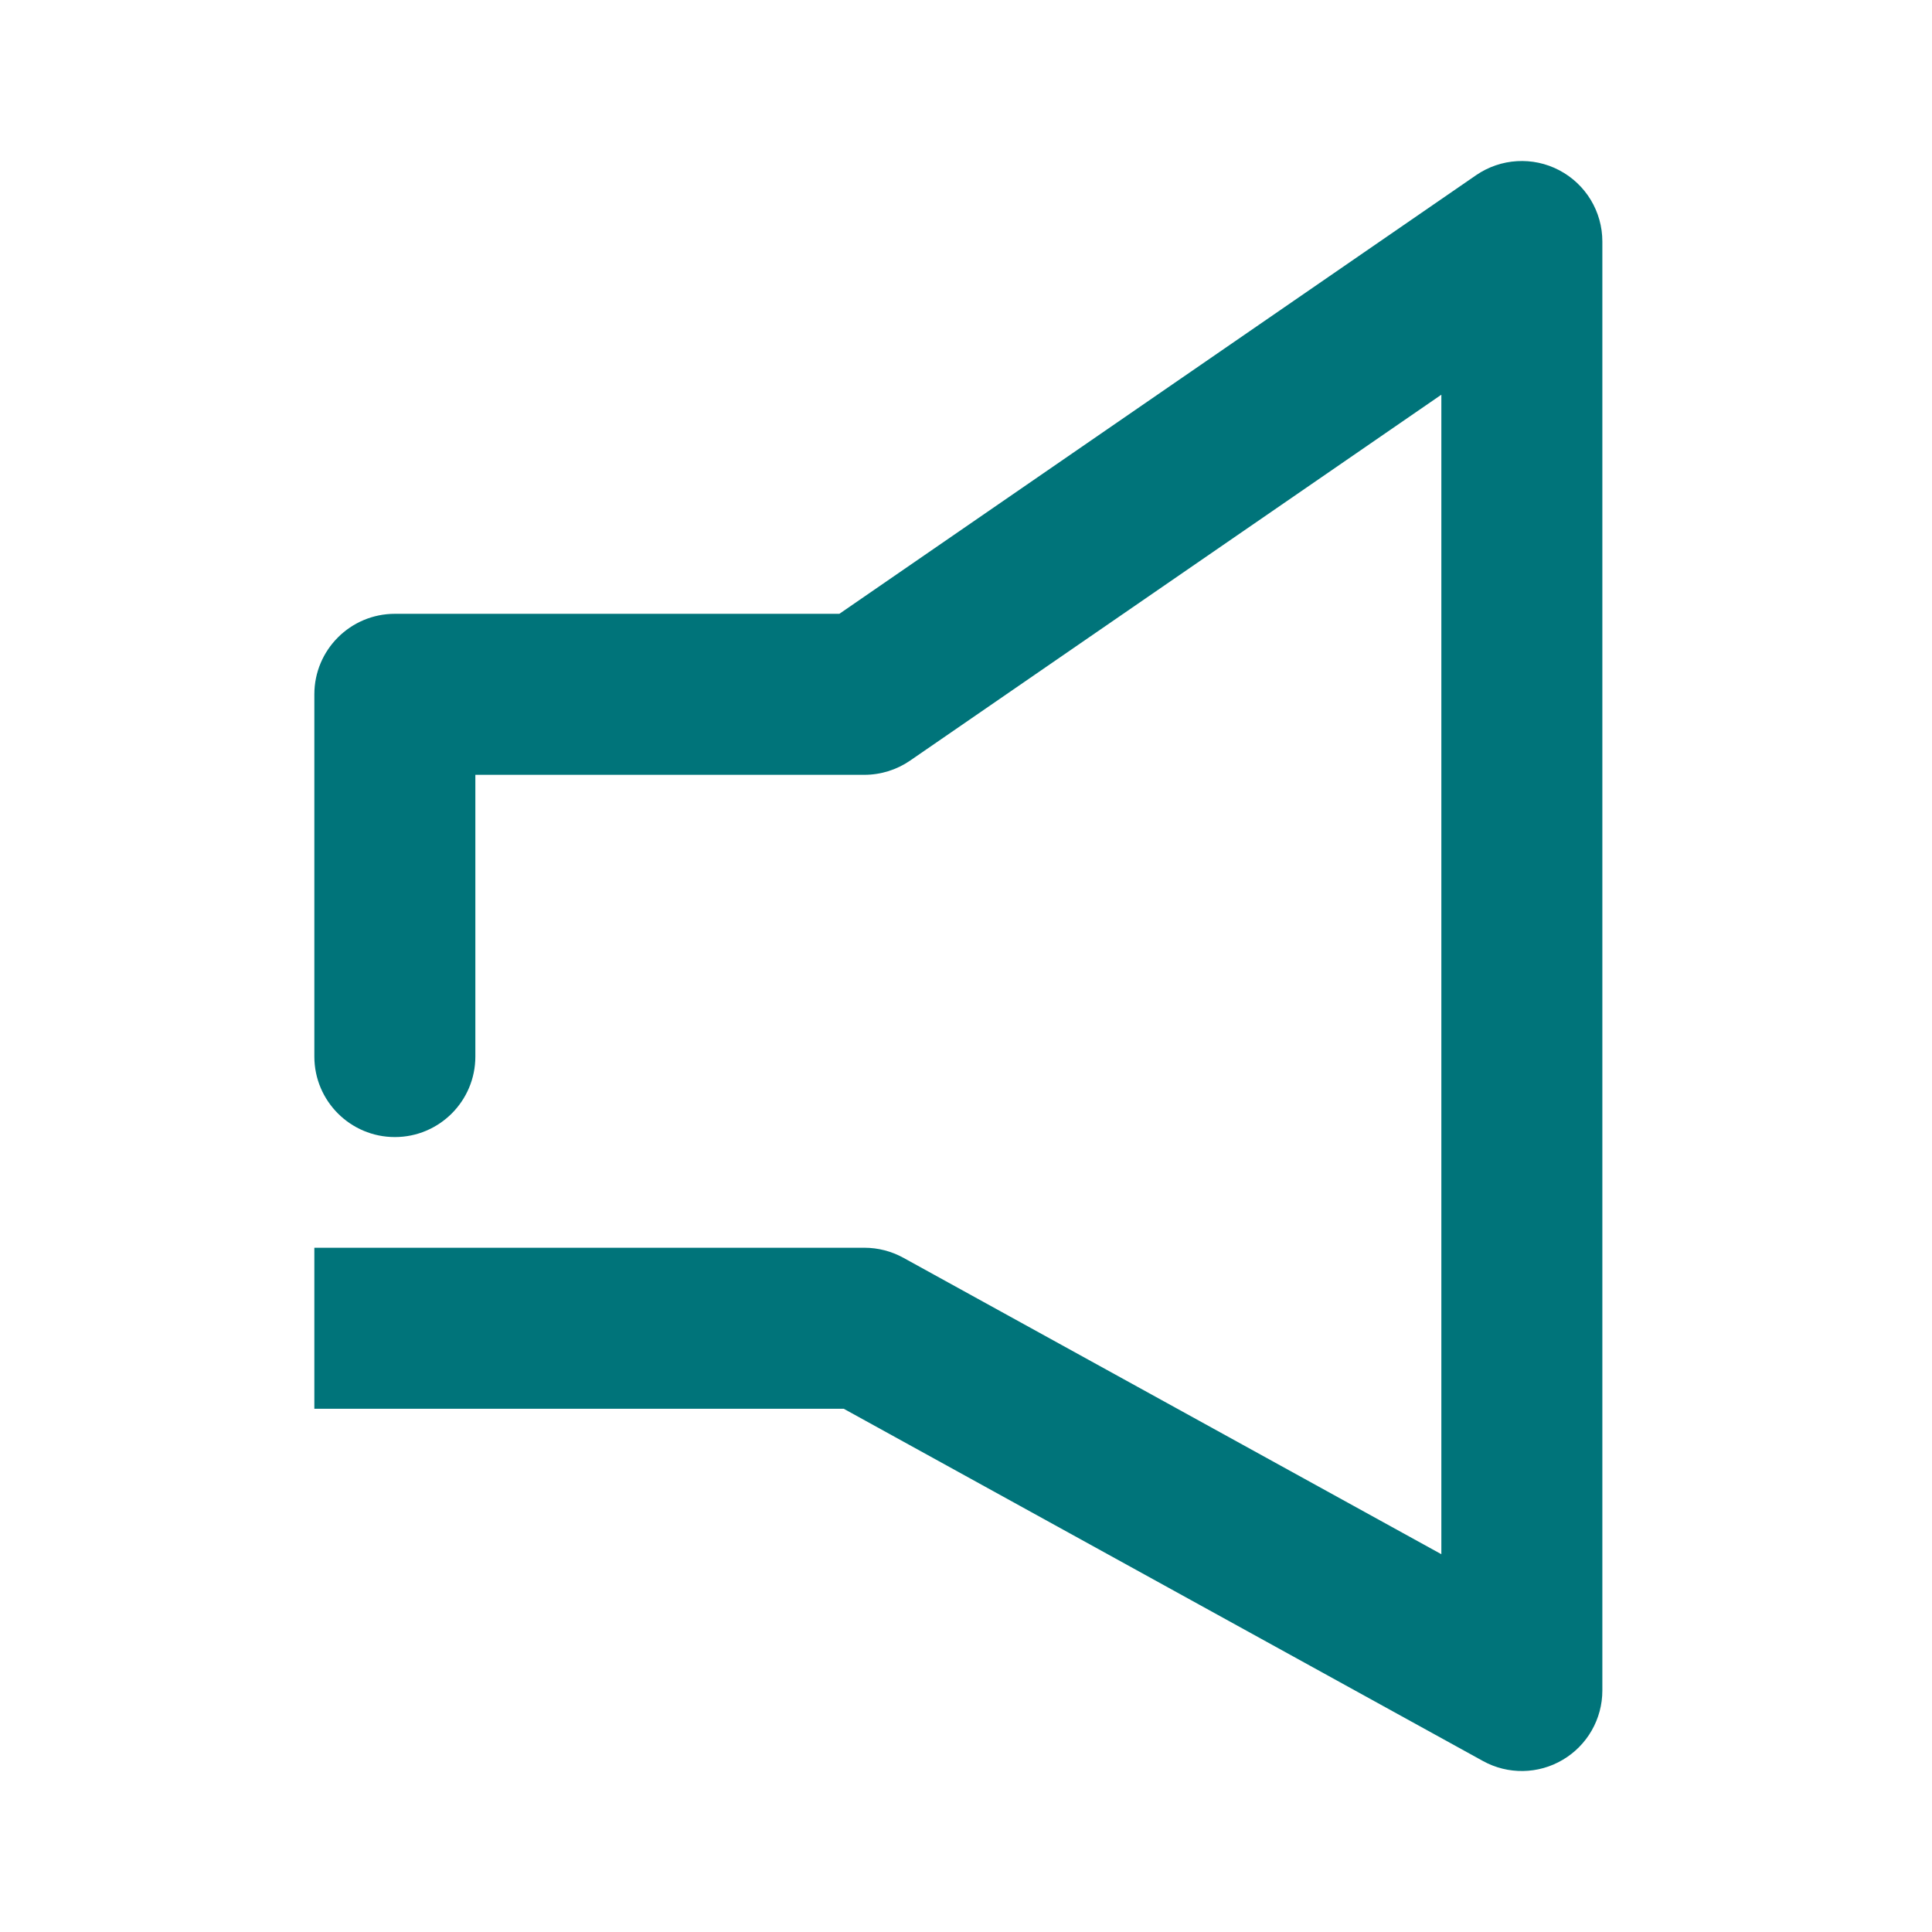
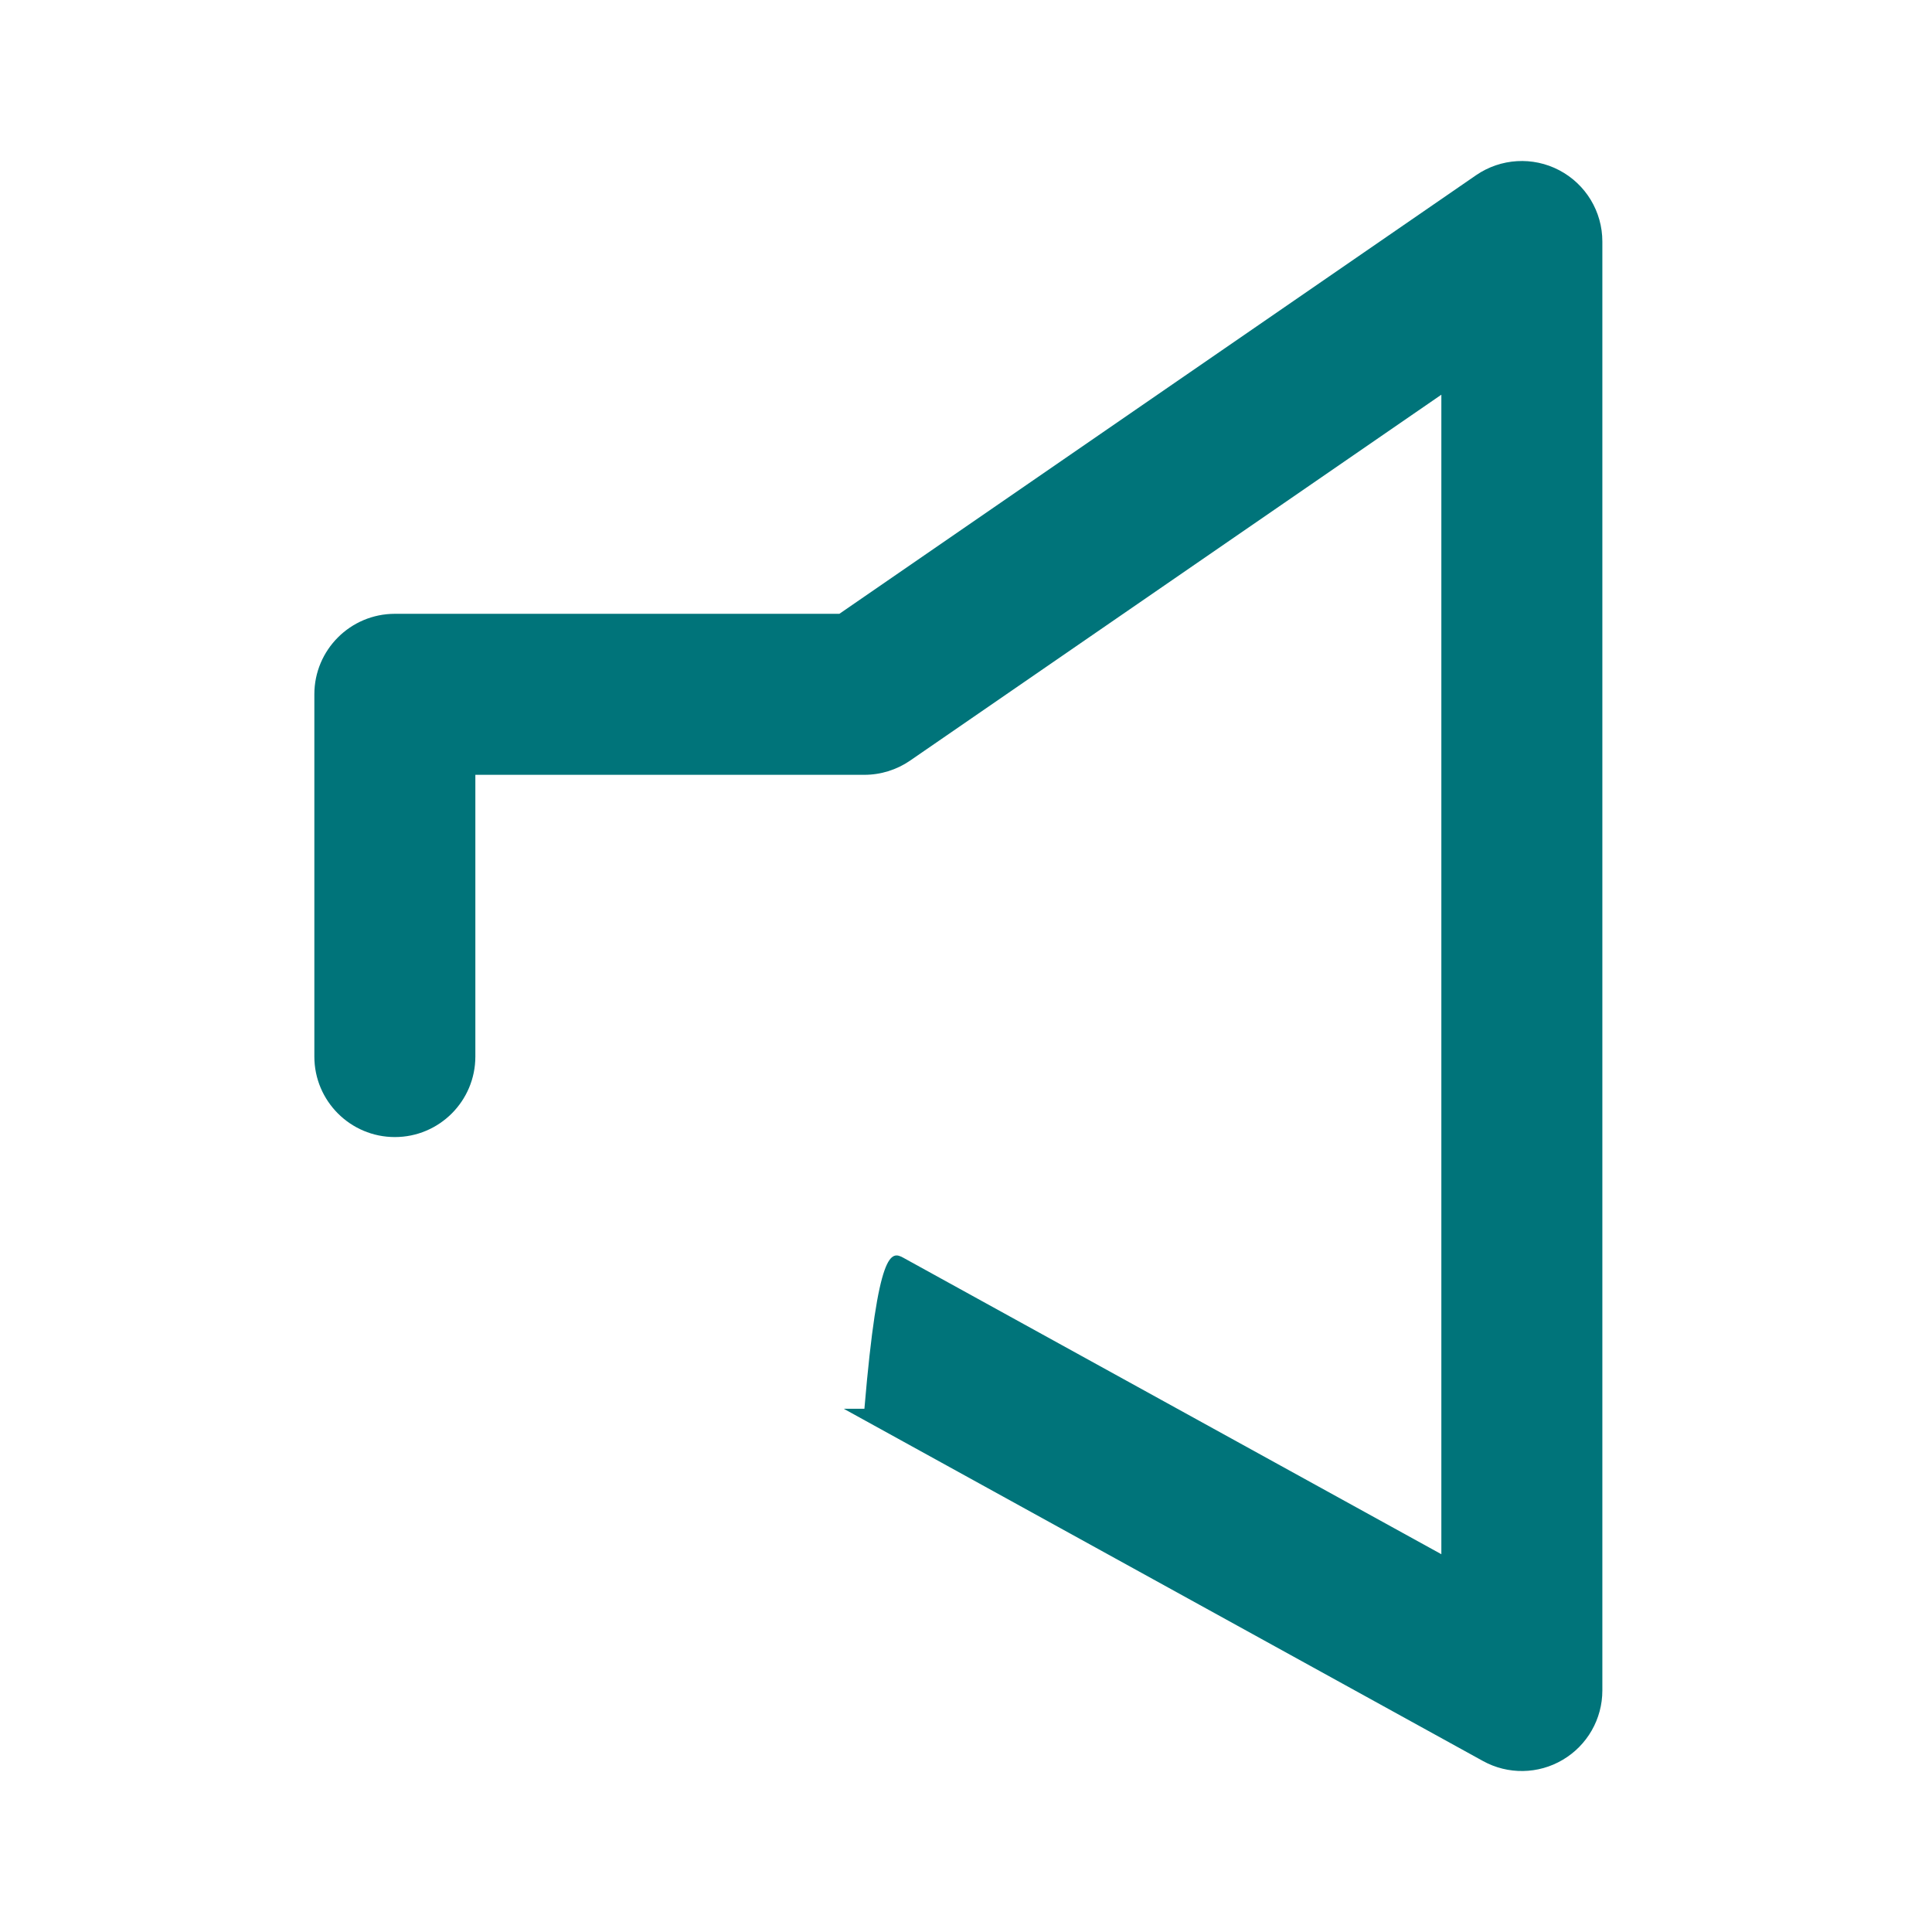
<svg xmlns="http://www.w3.org/2000/svg" width="24" height="24" viewBox="0 0 24 24" fill="none">
-   <path fill-rule="evenodd" clip-rule="evenodd" d="M19.37 2.115C19.699 2.288 19.905 2.628 19.905 3V21C19.905 21.354 19.718 21.681 19.413 21.861C19.109 22.041 18.732 22.047 18.422 21.876L10.481 17.5H3.905V15.5H10.738C10.907 15.5 11.073 15.543 11.221 15.624L17.905 19.307V4.903L11.305 9.449C11.139 9.563 10.941 9.625 10.738 9.625H5.905V13.125C5.905 13.677 5.457 14.125 4.905 14.125C4.353 14.125 3.905 13.677 3.905 13.125V8.625C3.905 8.073 4.353 7.625 4.905 7.625H10.427L18.337 2.176C18.643 1.966 19.041 1.942 19.37 2.115Z" fill="#00747A" />
+   <path fill-rule="evenodd" clip-rule="evenodd" d="M19.37 2.115C19.699 2.288 19.905 2.628 19.905 3V21C19.905 21.354 19.718 21.681 19.413 21.861C19.109 22.041 18.732 22.047 18.422 21.876L10.481 17.5H3.905H10.738C10.907 15.5 11.073 15.543 11.221 15.624L17.905 19.307V4.903L11.305 9.449C11.139 9.563 10.941 9.625 10.738 9.625H5.905V13.125C5.905 13.677 5.457 14.125 4.905 14.125C4.353 14.125 3.905 13.677 3.905 13.125V8.625C3.905 8.073 4.353 7.625 4.905 7.625H10.427L18.337 2.176C18.643 1.966 19.041 1.942 19.37 2.115Z" fill="#00747A" />
</svg>